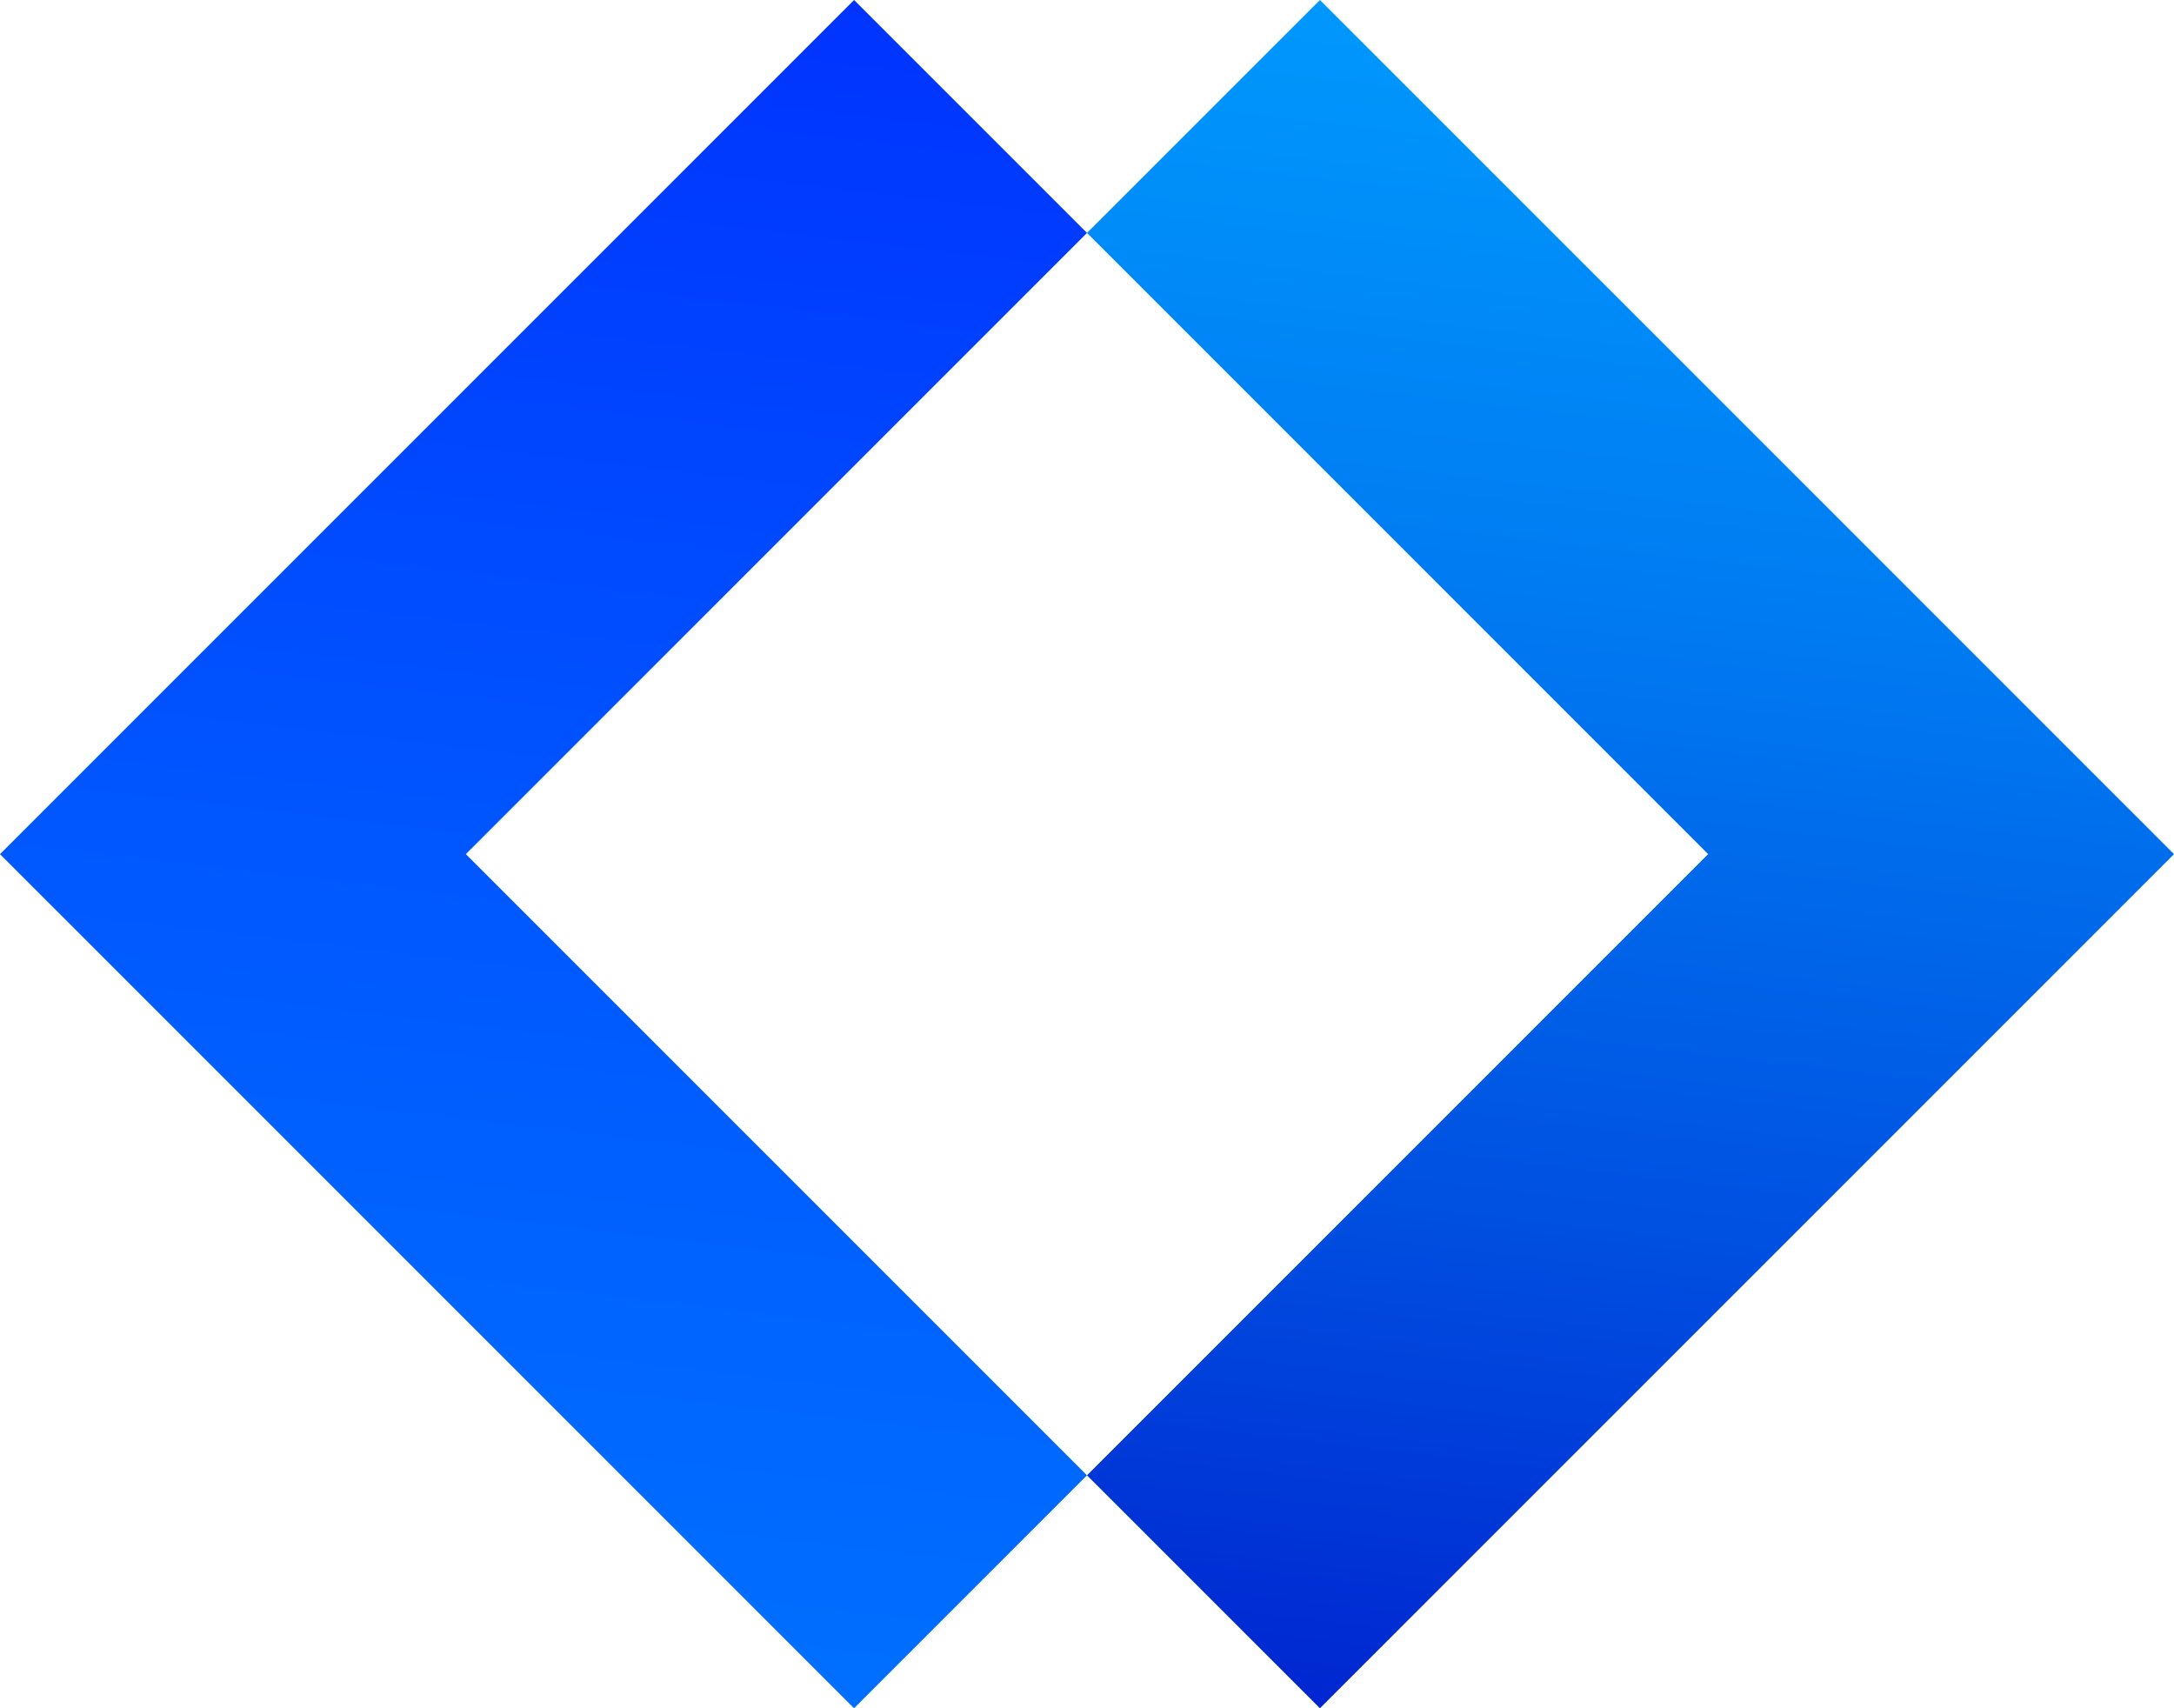
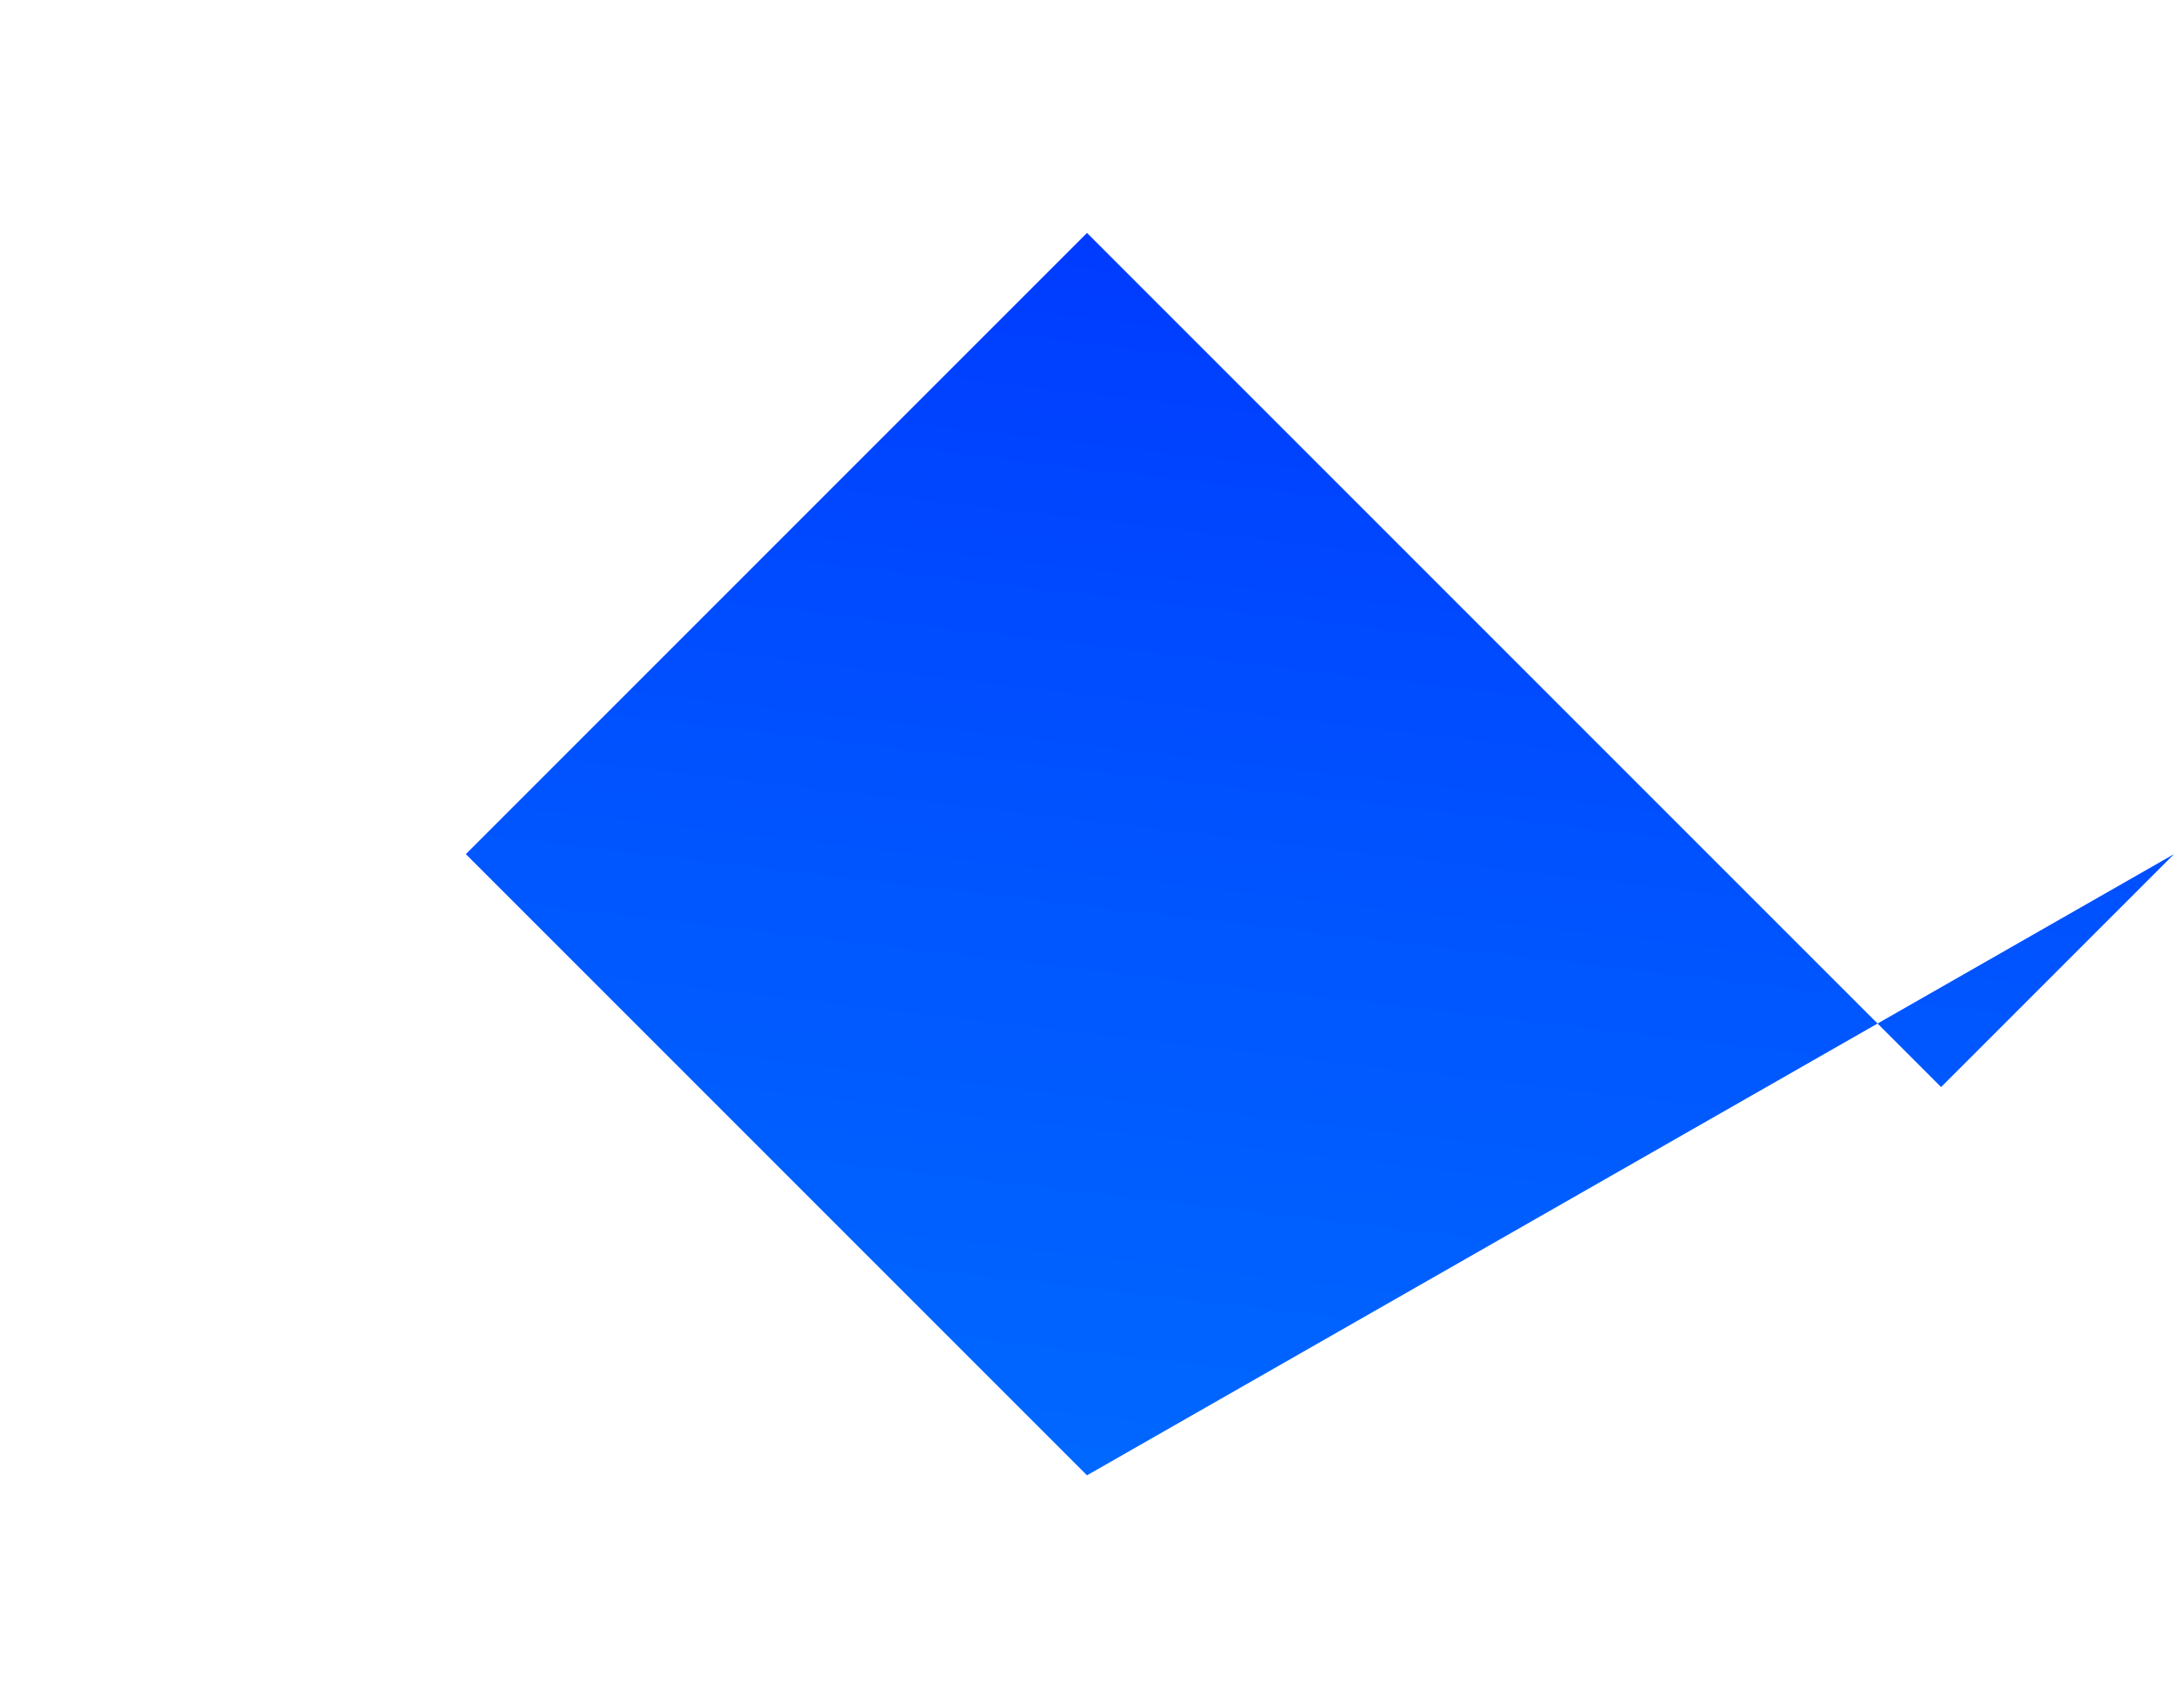
<svg xmlns="http://www.w3.org/2000/svg" id="_レイヤー_2" data-name="レイヤー 2" viewBox="0 0 316.78 248.9">
  <defs>
    <style>
      .cls-1 {
        fill: url(#_名称未設定グラデーション_447);
      }

      .cls-2 {
        fill: url(#_名称未設定グラデーション_448);
      }
    </style>
    <linearGradient id="_名称未設定グラデーション_448" data-name="名称未設定グラデーション 448" x1="350.53" y1="66.12" x2="84.81" y2="276.18" gradientTransform="translate(358.39 100.45) rotate(135)" gradientUnits="userSpaceOnUse">
      <stop offset="0" stop-color="#07f" />
      <stop offset=".21" stop-color="#006dff" />
      <stop offset=".55" stop-color="#0054ff" />
      <stop offset=".99" stop-color="#002bff" />
      <stop offset="1" stop-color="#002aff" />
    </linearGradient>
    <linearGradient id="_名称未設定グラデーション_447" data-name="名称未設定グラデーション 447" x1="259.49" y1="-49.04" x2="-6.23" y2="161.02" gradientTransform="translate(358.39 100.45) rotate(135)" gradientUnits="userSpaceOnUse">
      <stop offset="0" stop-color="#0000c2" />
      <stop offset=".12" stop-color="#0017cb" />
      <stop offset=".42" stop-color="#0050e1" />
      <stop offset=".68" stop-color="#007af1" />
      <stop offset=".88" stop-color="#0093fb" />
      <stop offset="1" stop-color="#009dff" />
    </linearGradient>
  </defs>
  <g id="_レイヤー_1-2" data-name="レイヤー 1">
    <g id="logo">
-       <path class="cls-2" d="M158.39,214.96l-90.51-90.51,90.51-90.51L124.45,0,0,124.45l124.45,124.45,33.94-33.94Z" />
-       <polygon class="cls-1" points="158.39 214.96 192.33 248.9 316.78 124.45 192.33 0 158.39 33.94 248.9 124.45 158.39 214.96" />
+       <path class="cls-2" d="M158.39,214.96l-90.51-90.51,90.51-90.51l124.45,124.45,33.94-33.94Z" />
    </g>
  </g>
</svg>